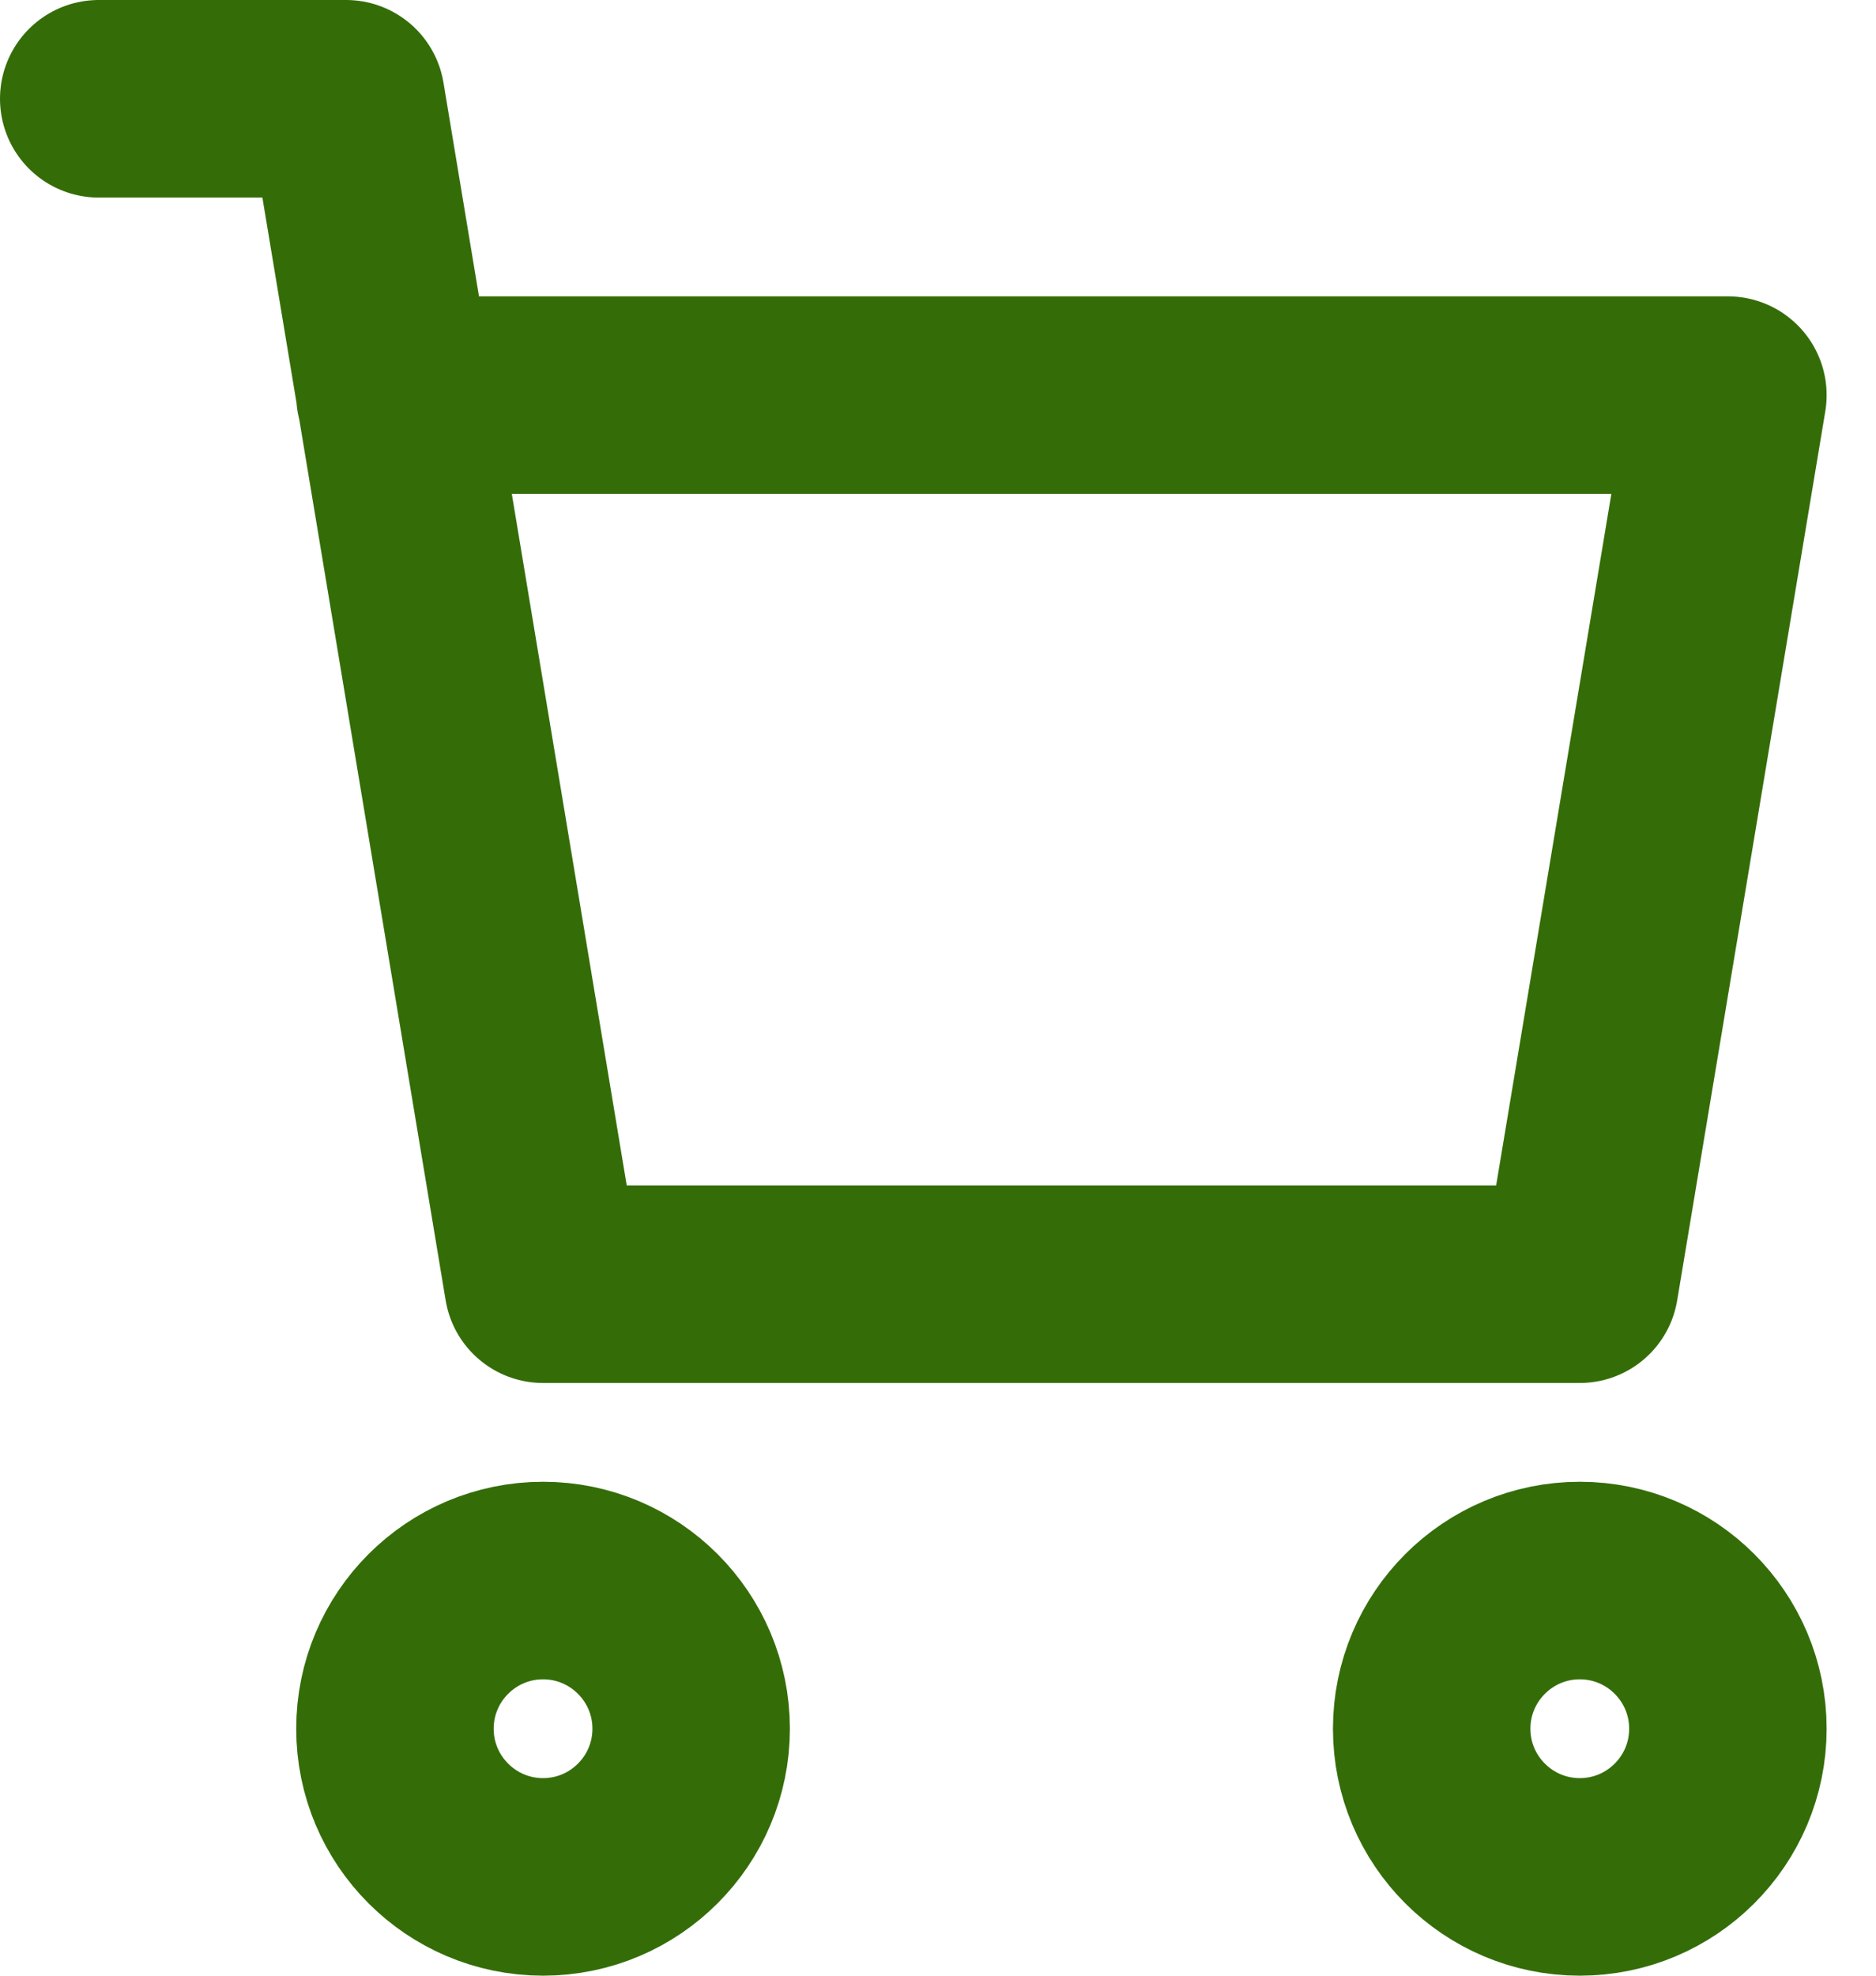
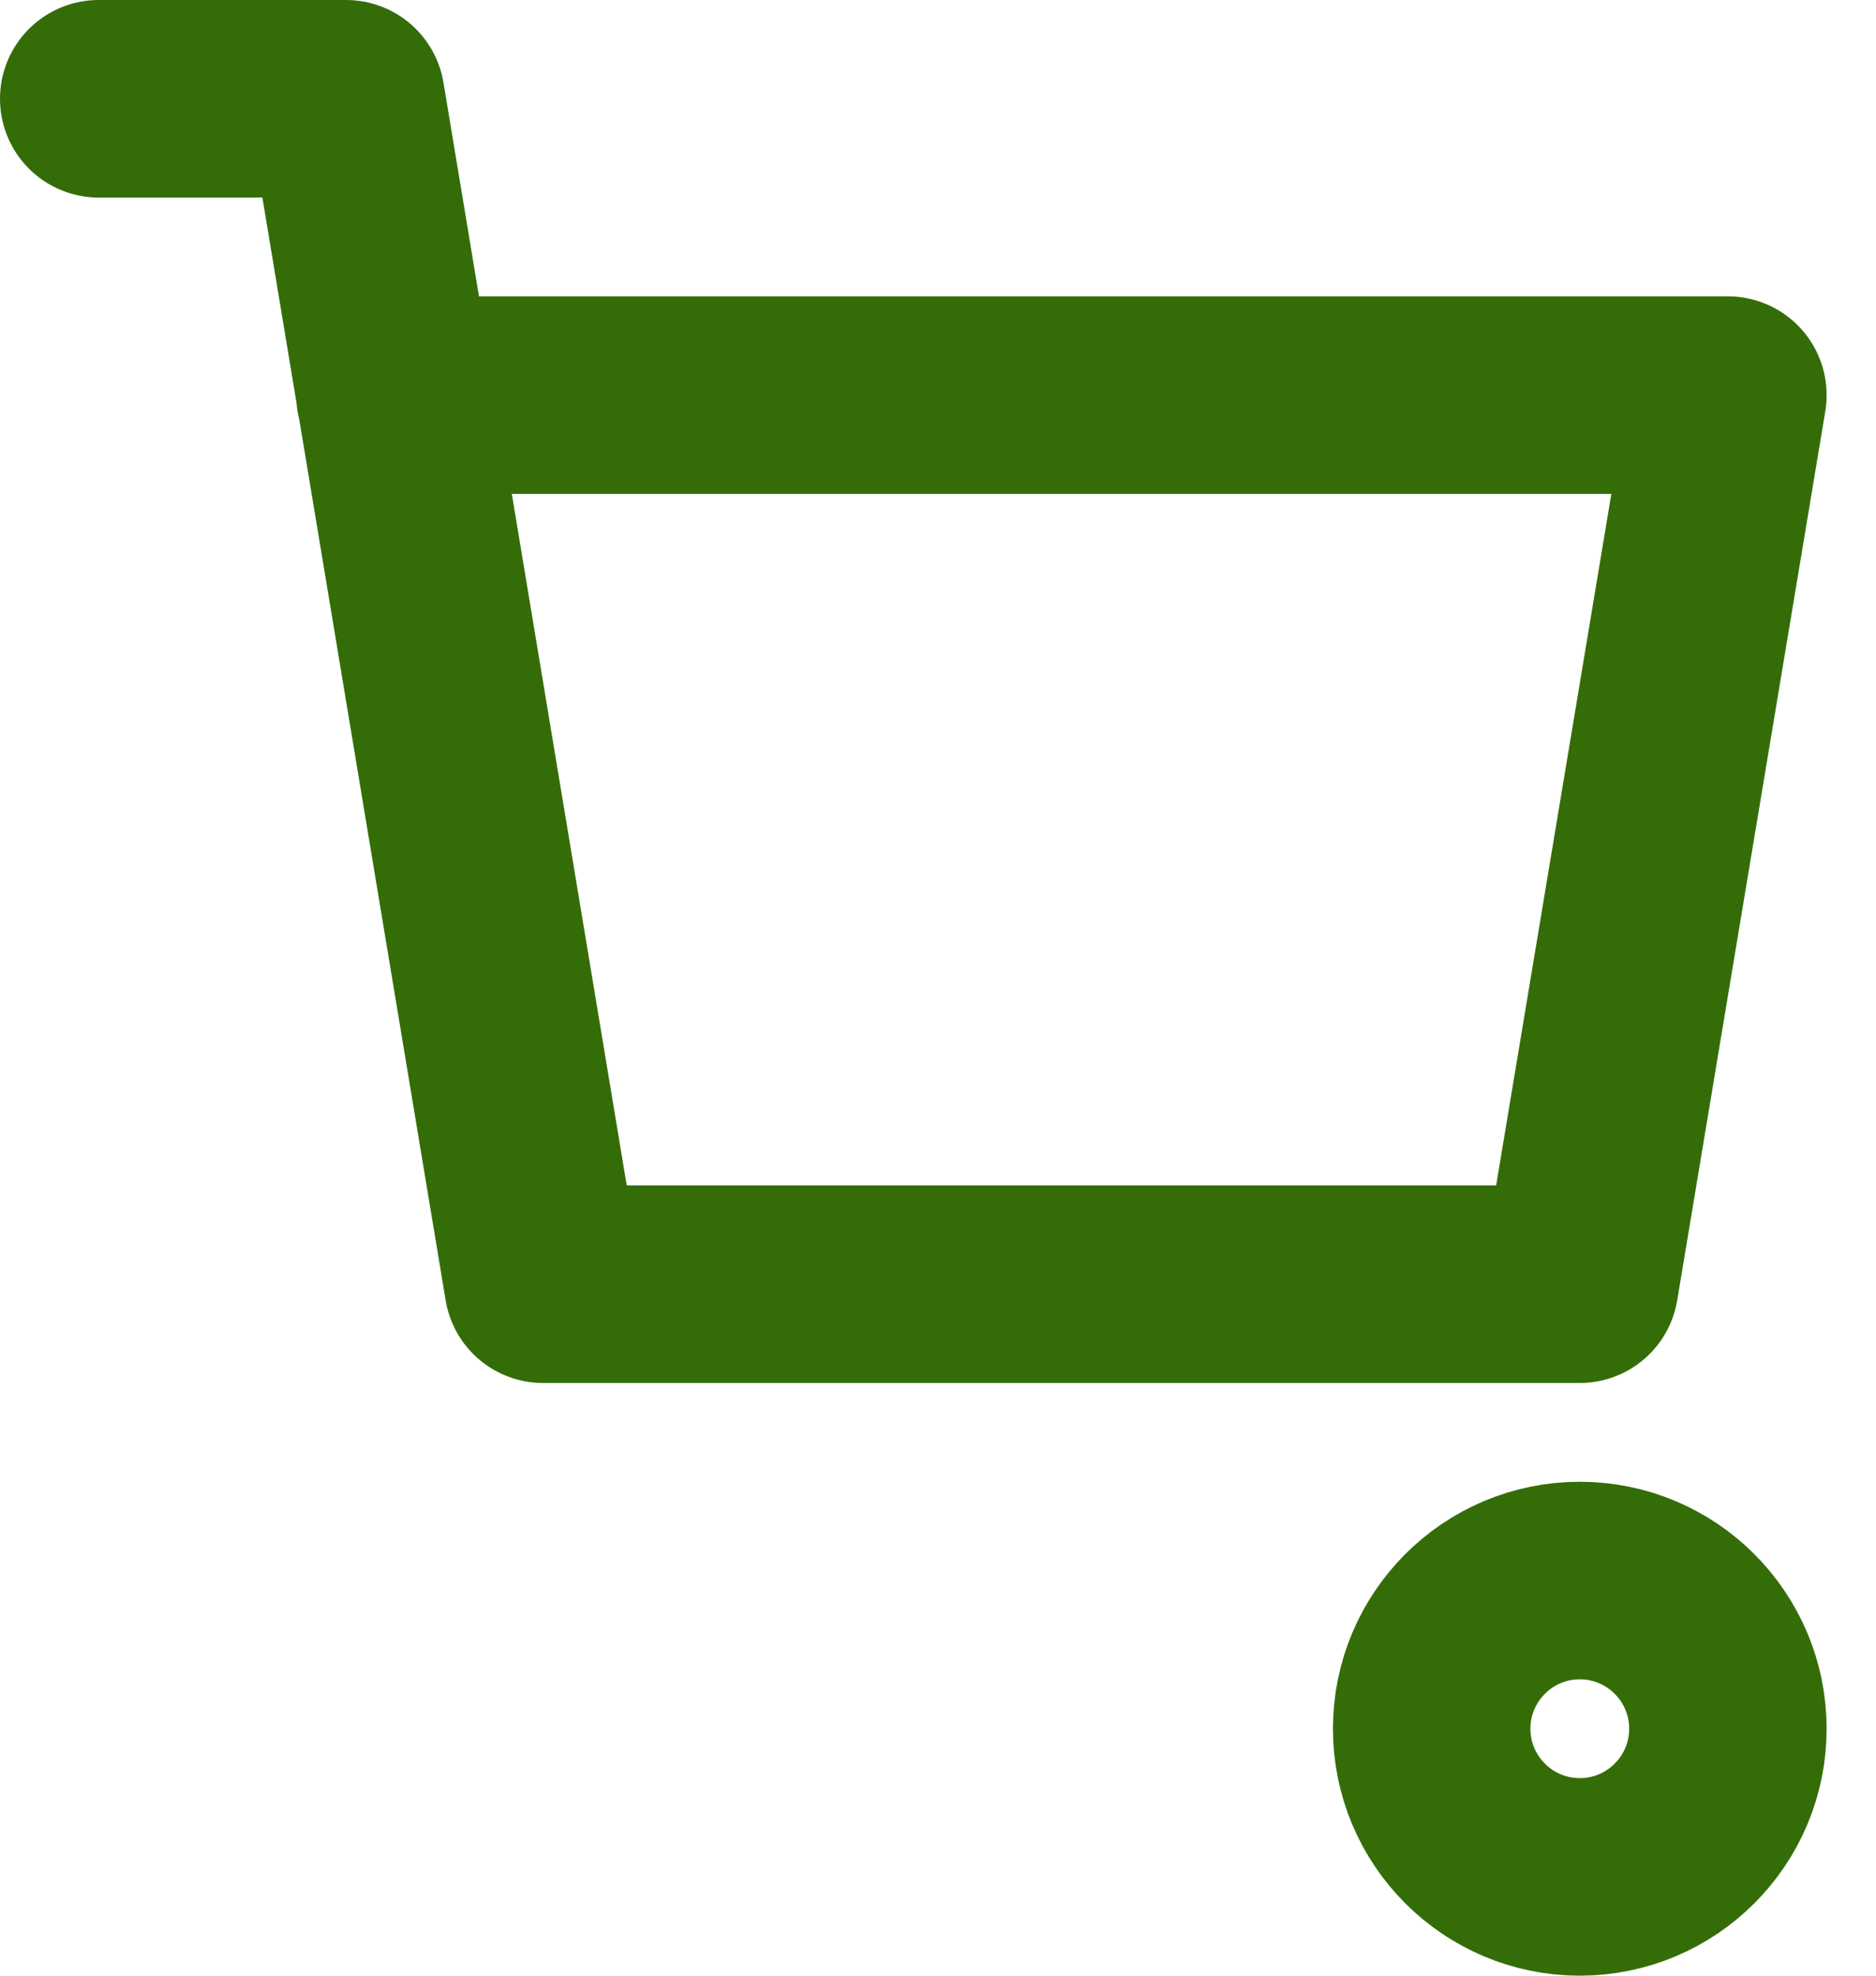
<svg xmlns="http://www.w3.org/2000/svg" width="19" height="20" viewBox="0 0 19 20" fill="none">
  <path d="M1 1H3.505L5.5 13H16L17.5 4H4" stroke="#346D08" stroke-width="2" stroke-linecap="round" stroke-linejoin="round" />
-   <path d="M5.5 19C6.328 19 7 18.328 7 17.5C7 16.672 6.328 16 5.5 16C4.672 16 4 16.672 4 17.5C4 18.328 4.672 19 5.5 19Z" stroke="#346D08" stroke-width="2" stroke-linecap="round" stroke-linejoin="round" />
-   <path d="M16 19C16.828 19 17.5 18.328 17.5 17.5C17.5 16.672 16.828 16 16 16C15.172 16 14.5 16.672 14.5 17.5C14.5 18.328 15.172 19 16 19Z" stroke="#346D08" stroke-width="2" stroke-linecap="round" stroke-linejoin="round" />
+   <path d="M16 19C16.828 19 17.5 18.328 17.5 17.5C17.5 16.672 16.828 16 16 16C15.172 16 14.5 16.672 14.5 17.5C14.5 18.328 15.172 19 16 19" stroke="#346D08" stroke-width="2" stroke-linecap="round" stroke-linejoin="round" />
</svg>